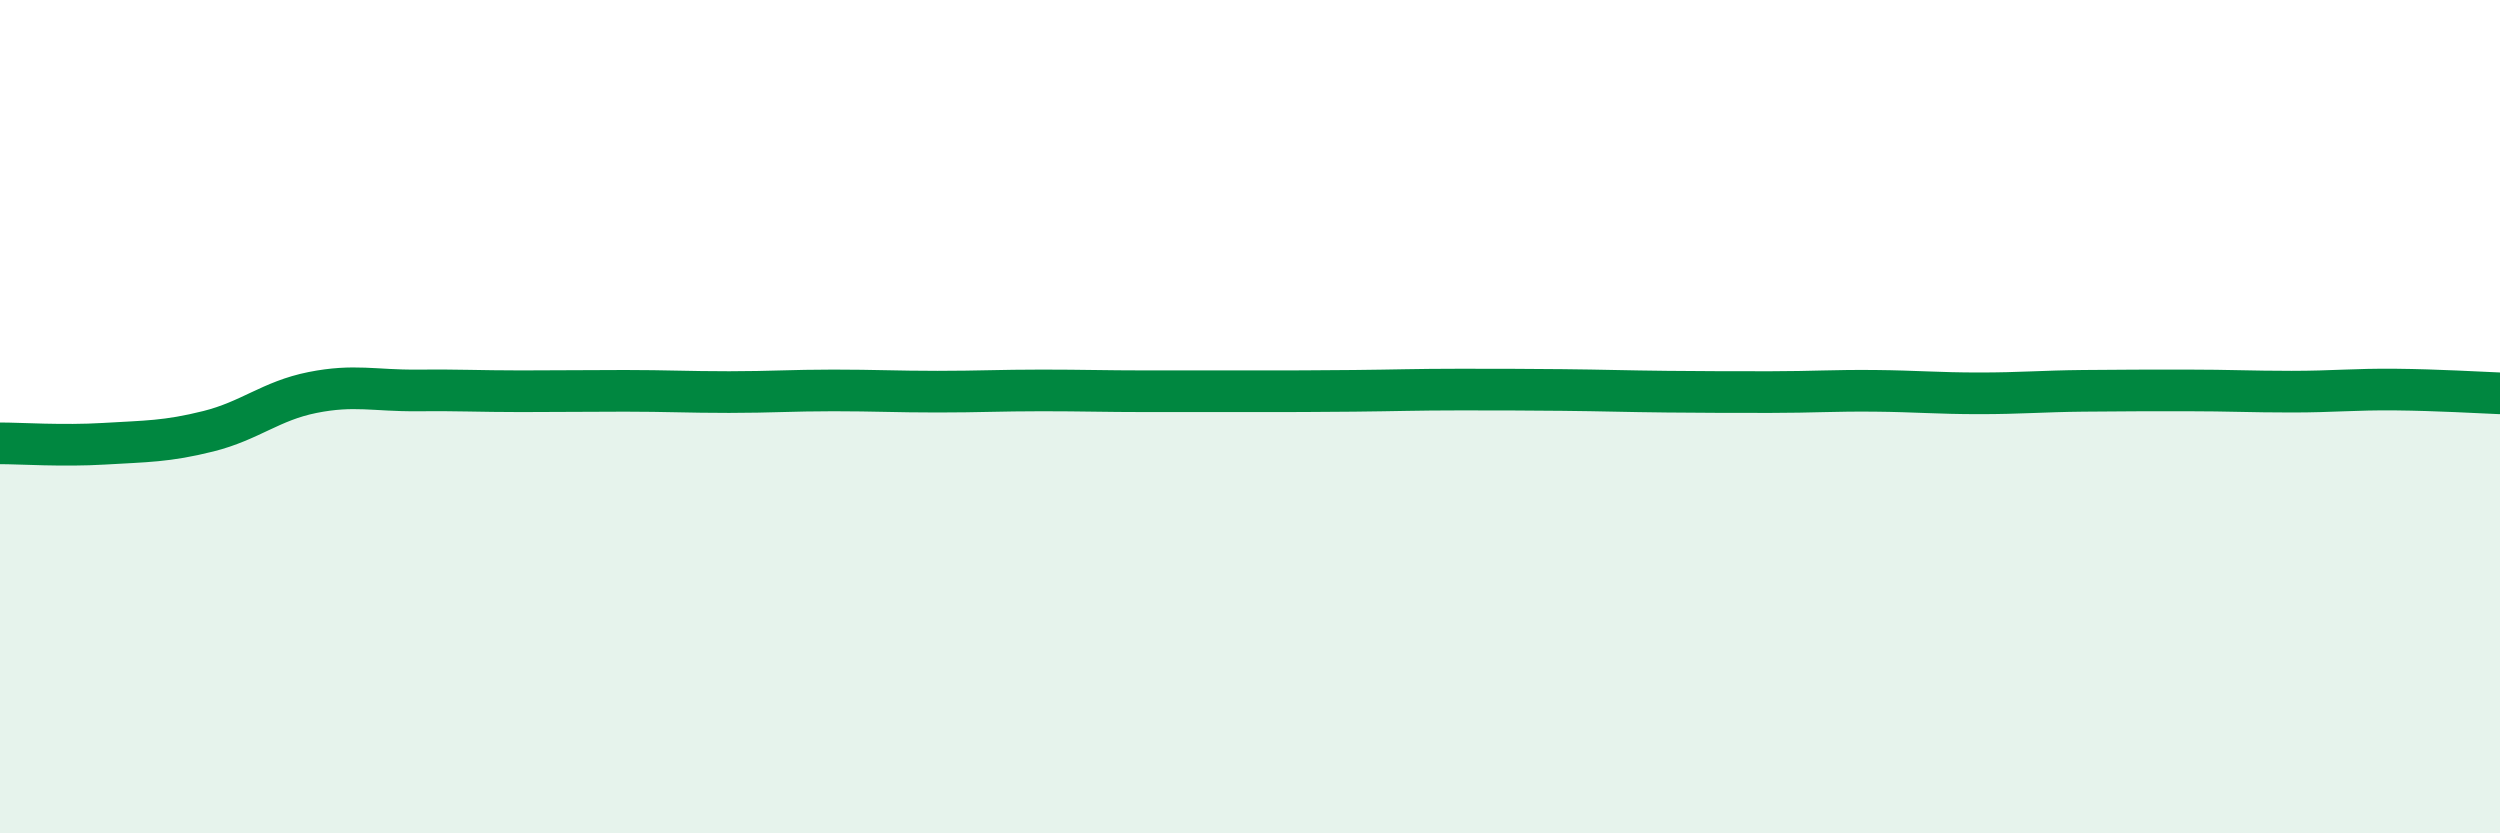
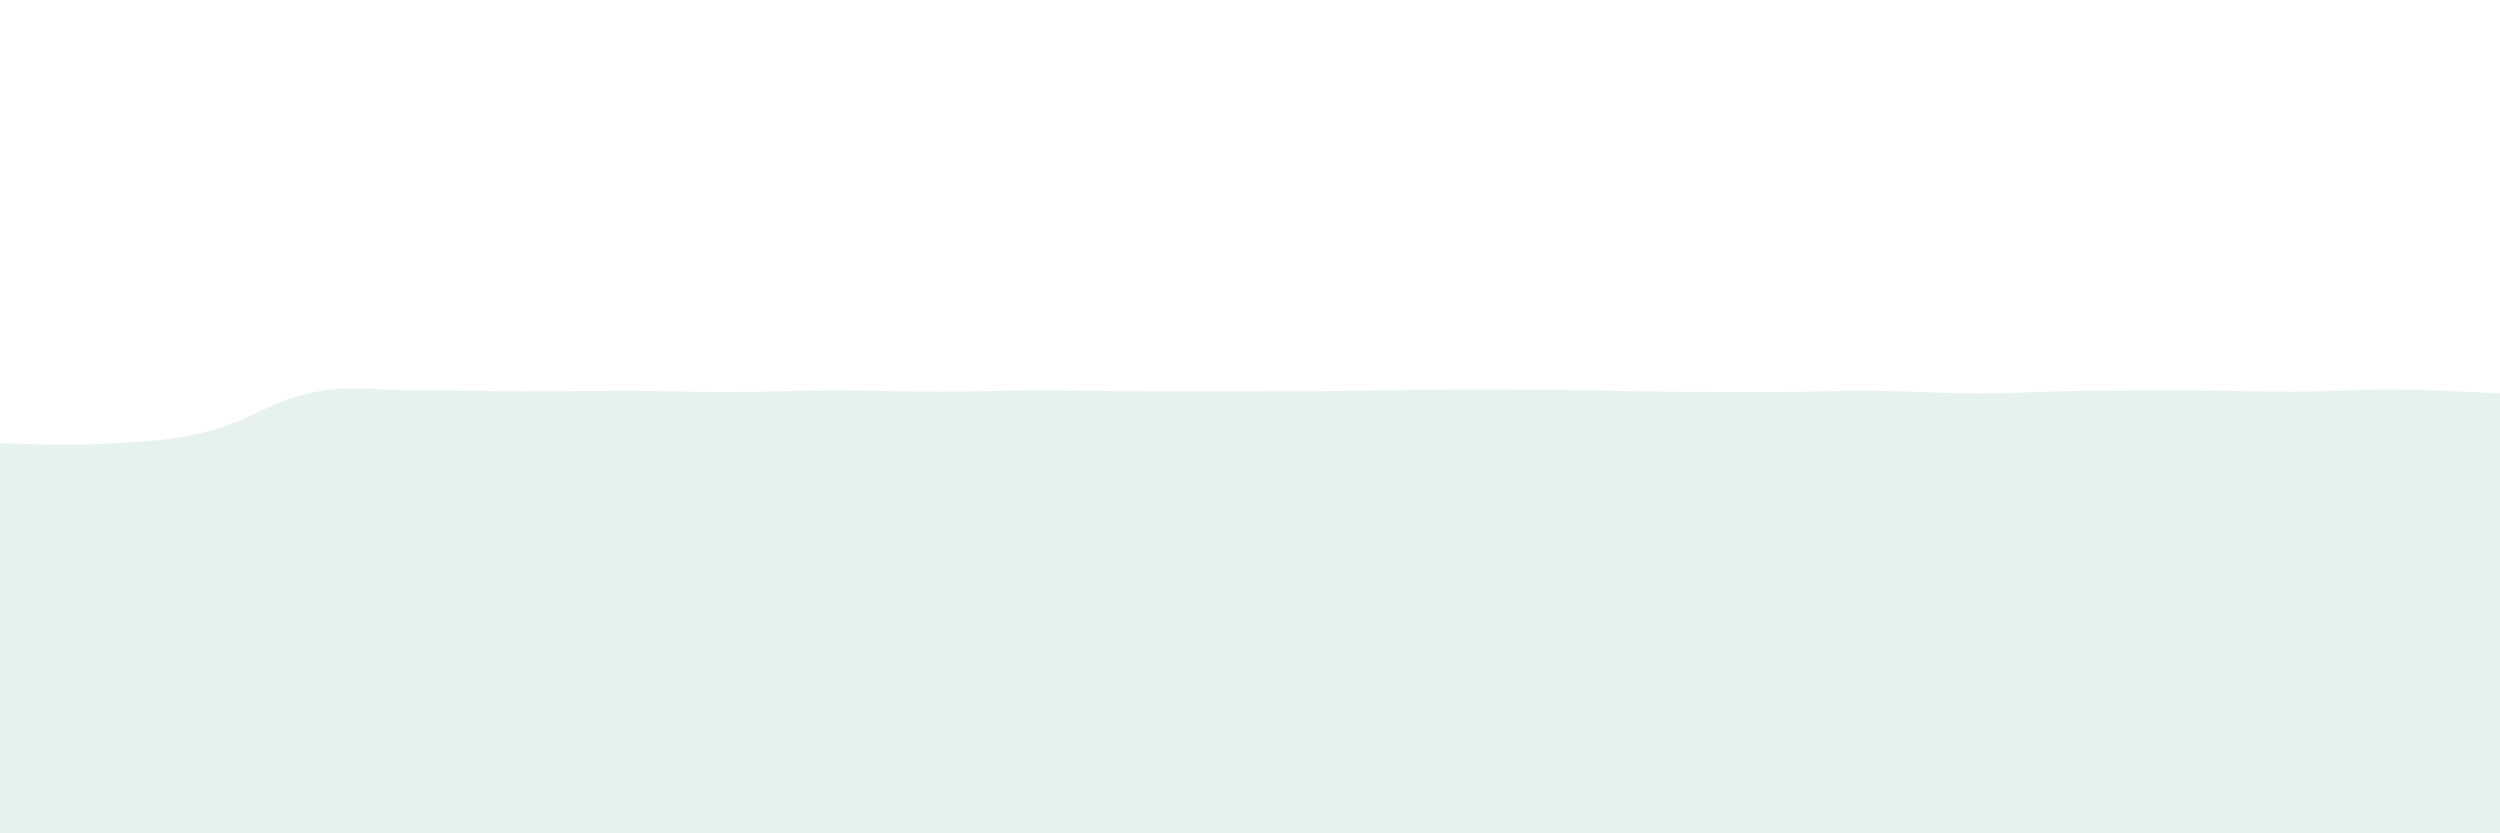
<svg xmlns="http://www.w3.org/2000/svg" width="60" height="20" viewBox="0 0 60 20">
  <path d="M 0,10.64 C 0.5,10.64 1.5,10.71 2.5,10.65 C 3.5,10.59 4,10.6 5,10.35 C 6,10.1 6.5,9.62 7.5,9.42 C 8.5,9.22 9,9.38 10,9.37 C 11,9.36 11.5,9.39 12.5,9.39 C 13.5,9.39 14,9.38 15,9.38 C 16,9.38 16.5,9.41 17.5,9.41 C 18.5,9.41 19,9.37 20,9.37 C 21,9.37 21.5,9.4 22.5,9.4 C 23.5,9.4 24,9.37 25,9.37 C 26,9.37 26.5,9.39 27.5,9.39 C 28.5,9.39 29,9.39 30,9.39 C 31,9.39 31.5,9.39 32.5,9.38 C 33.5,9.37 34,9.35 35,9.35 C 36,9.35 36.5,9.35 37.5,9.36 C 38.5,9.37 39,9.39 40,9.4 C 41,9.41 41.5,9.41 42.5,9.41 C 43.5,9.41 44,9.37 45,9.38 C 46,9.39 46.5,9.44 47.5,9.44 C 48.5,9.44 49,9.39 50,9.38 C 51,9.37 51.5,9.37 52.5,9.37 C 53.5,9.37 54,9.4 55,9.4 C 56,9.4 56.5,9.34 57.5,9.35 C 58.5,9.36 59.5,9.42 60,9.44L60 20L0 20Z" fill="#008740" opacity="0.1" stroke-linecap="round" stroke-linejoin="round" />
-   <path d="M 0,10.64 C 0.5,10.64 1.5,10.71 2.5,10.65 C 3.5,10.59 4,10.6 5,10.35 C 6,10.1 6.5,9.62 7.5,9.42 C 8.5,9.22 9,9.38 10,9.37 C 11,9.36 11.5,9.39 12.5,9.39 C 13.5,9.39 14,9.38 15,9.38 C 16,9.38 16.5,9.41 17.5,9.41 C 18.5,9.41 19,9.37 20,9.37 C 21,9.37 21.5,9.4 22.5,9.4 C 23.5,9.4 24,9.37 25,9.37 C 26,9.37 26.5,9.39 27.5,9.39 C 28.5,9.39 29,9.39 30,9.39 C 31,9.39 31.5,9.39 32.5,9.38 C 33.5,9.37 34,9.35 35,9.35 C 36,9.35 36.5,9.35 37.5,9.36 C 38.5,9.37 39,9.39 40,9.4 C 41,9.41 41.5,9.41 42.5,9.41 C 43.5,9.41 44,9.37 45,9.38 C 46,9.39 46.5,9.44 47.5,9.44 C 48.5,9.44 49,9.39 50,9.38 C 51,9.37 51.5,9.37 52.5,9.37 C 53.5,9.37 54,9.4 55,9.4 C 56,9.4 56.5,9.34 57.5,9.35 C 58.5,9.36 59.5,9.42 60,9.44" stroke="#008740" stroke-width="1" fill="none" stroke-linecap="round" stroke-linejoin="round" />
</svg>